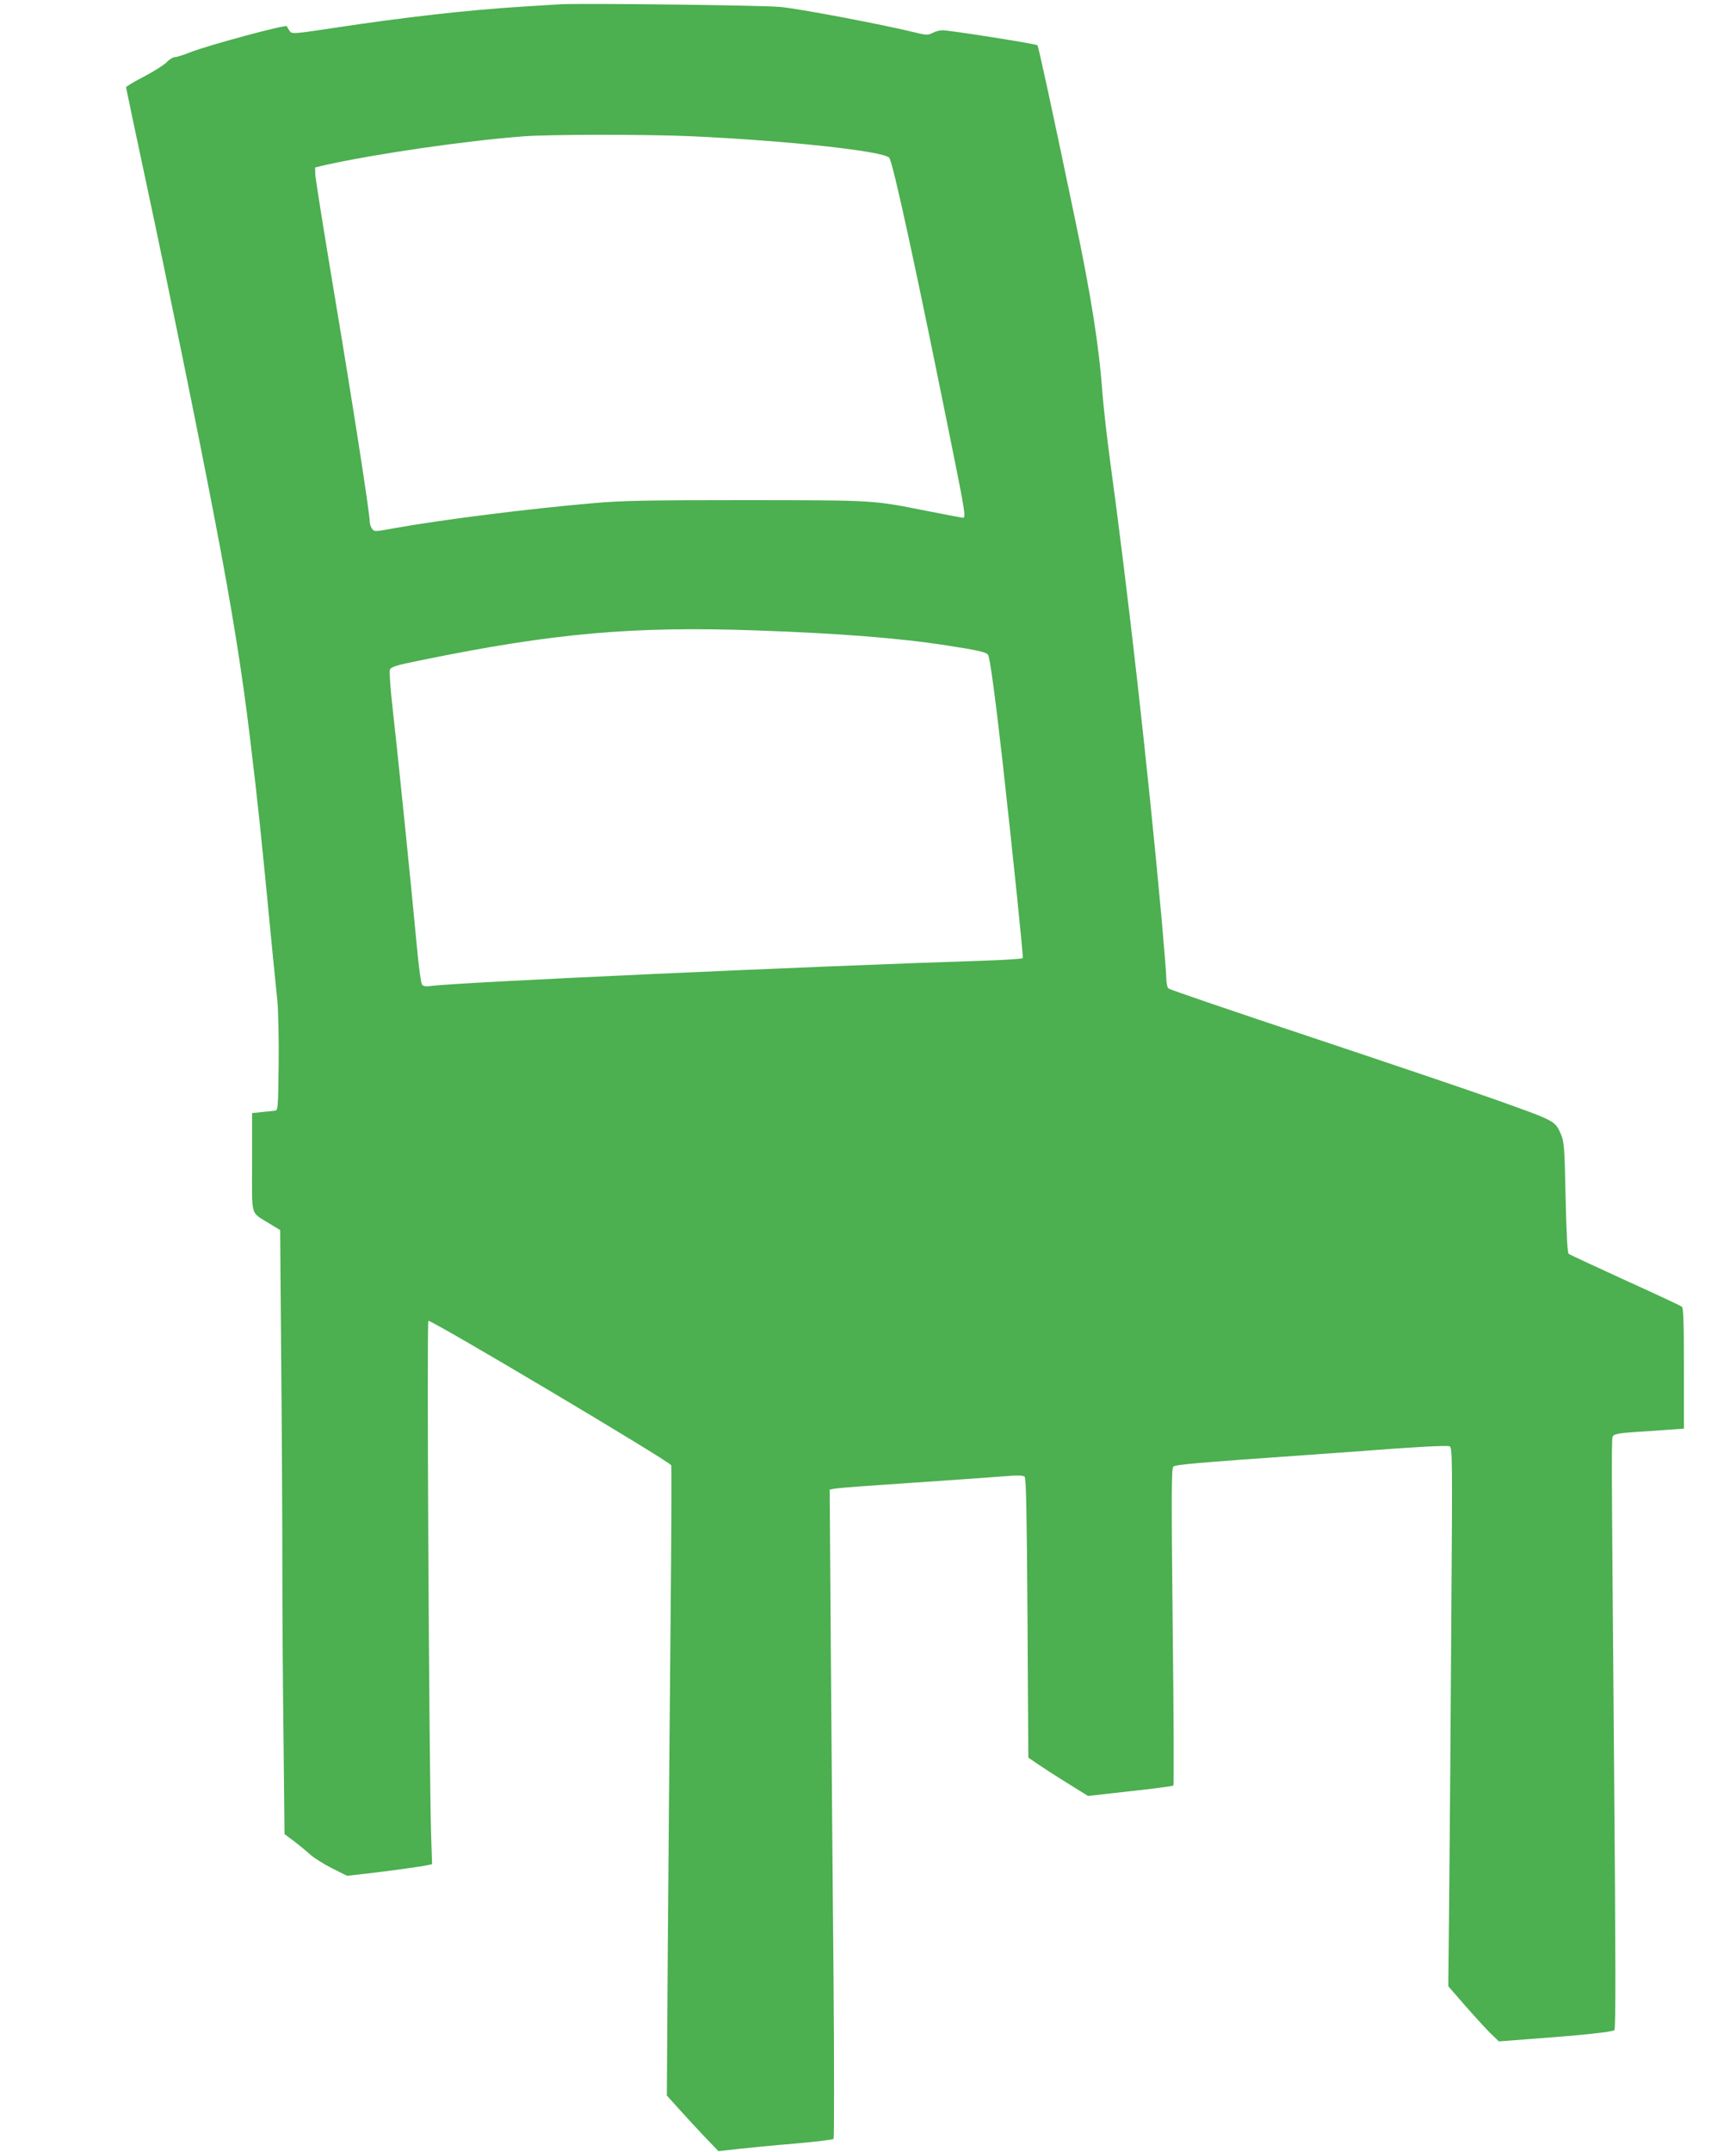
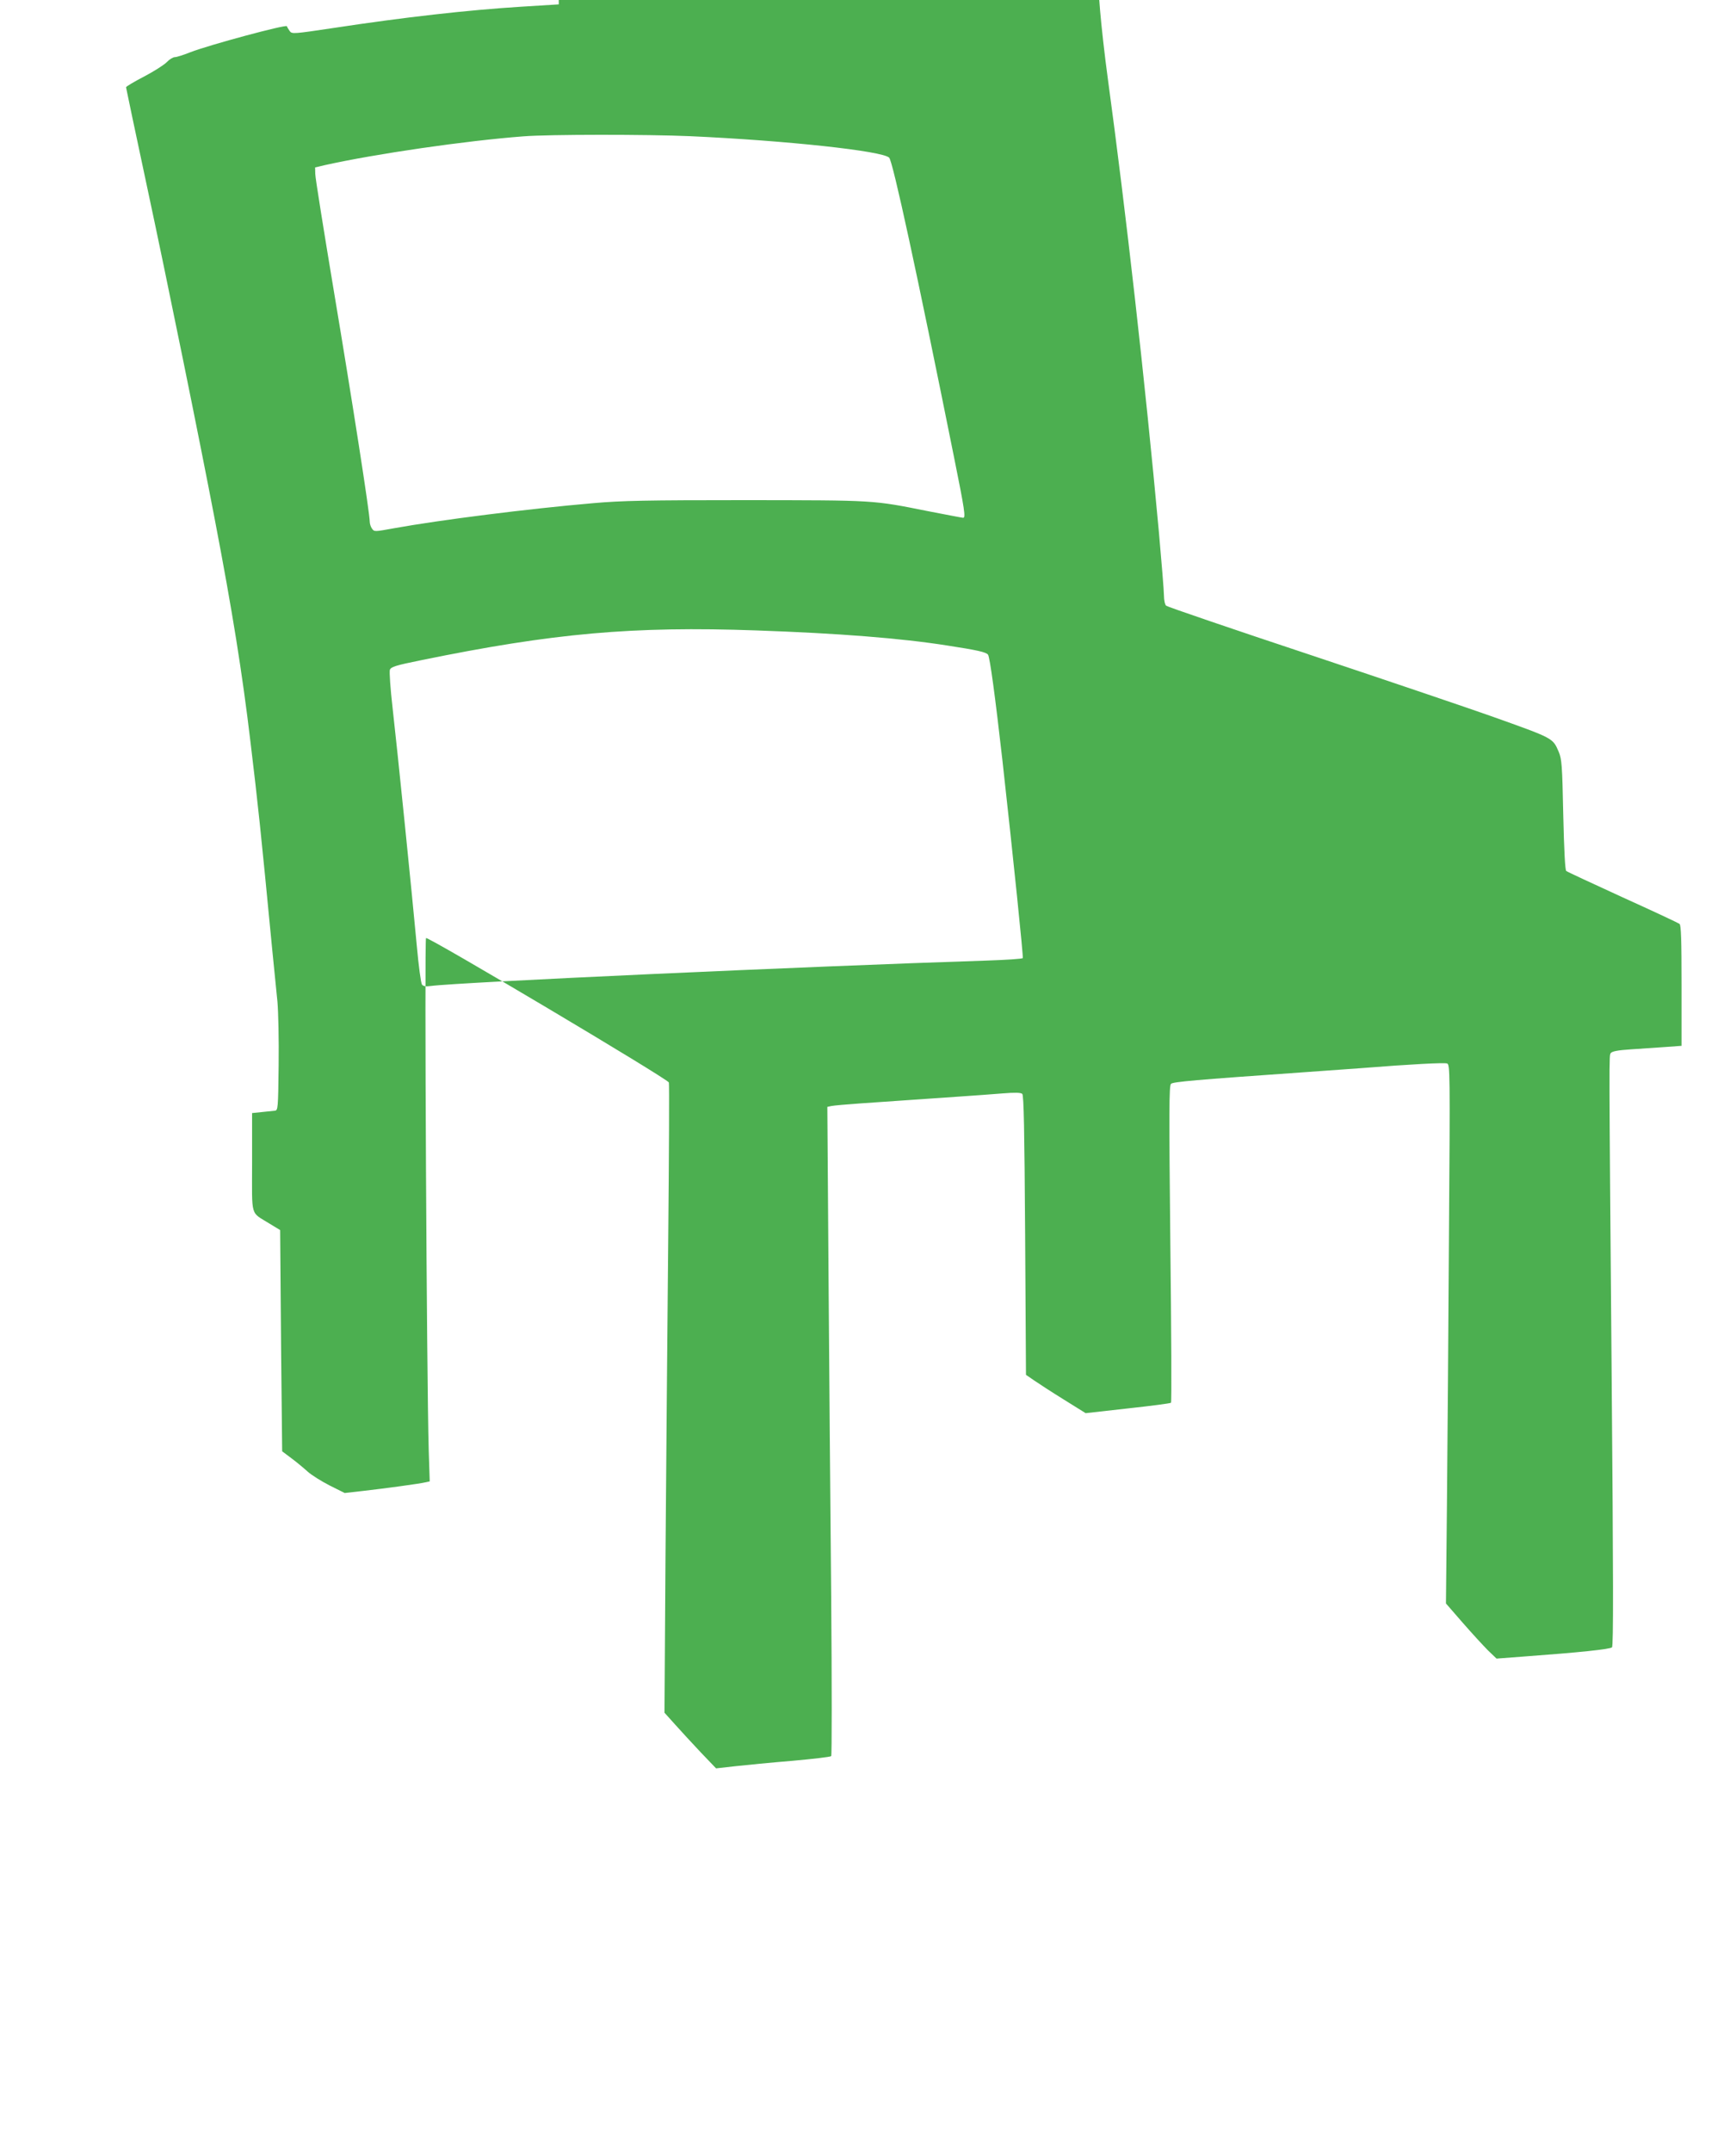
<svg xmlns="http://www.w3.org/2000/svg" version="1.0" width="1033pt" height="1280pt" viewBox="0 0 1033 1280" preserveAspectRatio="xMidYMid meet">
  <g transform="translate(0,1280) scale(0.1,-0.1)" fill="#4caf50" stroke="none">
-     <path d="M3325 12774 c-27 -2 -129 -8 -225 -14 -318 -20 -692 -62 -1119 -127 -234 -35 -244 -36 -257 -18 -7 10 -15 23 -17 29 -4 12 -462 -111 -575 -155 -40 -16 -81 -29 -92 -29 -10 0 -32 -13 -47 -29 -15 -16 -76 -55 -135 -86 -60 -31 -108 -60 -108 -64 0 -4 56 -268 124 -587 117 -545 316 -1521 405 -1989 103 -536 163 -911 211 -1315 46 -383 60 -513 130 -1240 11 -113 25 -252 31 -310 5 -58 9 -226 7 -375 -3 -262 -4 -270 -23 -272 -11 -1 -46 -5 -77 -8 l-58 -6 0 -294 c0 -336 -13 -290 106 -365 l61 -37 6 -744 c4 -409 7 -960 7 -1225 0 -264 3 -738 7 -1052 l6 -572 56 -42 c31 -23 74 -59 96 -79 22 -20 81 -57 130 -82 l90 -45 115 13 c123 14 331 42 368 51 l23 5 -6 187 c-12 420 -26 3035 -16 3045 11 11 1436 -836 1445 -859 3 -8 1 -436 -4 -951 -5 -516 -12 -1356 -16 -1868 l-6 -930 63 -70 c34 -38 103 -113 153 -166 l91 -95 115 13 c63 7 216 22 339 32 122 11 227 23 231 28 4 4 4 429 0 943 -5 514 -12 1381 -16 1927 l-7 992 24 5 c13 3 94 10 179 16 85 6 216 15 290 20 74 5 205 14 290 20 85 6 202 14 260 19 73 6 109 5 117 -3 9 -8 13 -214 17 -841 l5 -830 48 -33 c26 -18 106 -70 177 -114 l130 -81 250 28 c138 15 254 30 258 34 4 3 2 428 -4 945 -8 782 -8 941 4 952 13 12 137 23 793 69 116 8 266 19 335 24 302 24 498 34 515 28 17 -7 18 -45 11 -1010 -3 -551 -9 -1272 -12 -1602 l-6 -600 100 -115 c55 -63 123 -137 150 -164 l51 -49 158 12 c341 25 518 44 529 55 9 8 8 416 -2 1616 -16 1956 -16 1902 -5 1919 7 10 41 17 119 22 60 4 153 10 206 14 l96 7 0 358 c0 274 -3 360 -12 367 -7 6 -159 77 -338 158 -179 82 -330 152 -336 157 -7 5 -13 118 -18 335 -6 297 -9 331 -27 374 -36 83 -29 79 -399 211 -124 44 -607 208 -1075 364 -467 155 -856 288 -862 294 -7 6 -13 33 -13 60 0 27 -14 197 -30 377 -83 905 -197 1912 -304 2698 -19 138 -39 320 -46 405 -20 280 -67 579 -166 1050 -136 653 -215 1015 -221 1021 -9 8 -521 89 -565 89 -16 0 -43 -7 -59 -16 -28 -14 -37 -14 -113 5 -183 45 -688 141 -796 150 -111 10 -1213 23 -1315 15z m780 -784 c574 -26 1148 -88 1186 -128 22 -23 165 -683 385 -1777 65 -322 71 -365 55 -365 -5 0 -98 18 -207 39 -335 67 -311 65 -1084 66 -596 0 -737 -3 -910 -18 -394 -34 -912 -100 -1184 -149 -116 -21 -119 -22 -132 -3 -8 10 -14 30 -14 43 0 50 -104 718 -212 1362 -61 366 -112 683 -112 705 l-1 39 59 14 c301 67 838 145 1181 171 149 12 739 12 990 1z m395 -2940 c485 -17 860 -46 1138 -90 176 -27 229 -39 241 -54 11 -13 43 -250 86 -630 66 -593 125 -1168 121 -1175 -3 -5 -101 -11 -218 -15 -1056 -34 -3141 -129 -3304 -151 -29 -4 -44 -2 -53 8 -6 8 -20 110 -31 233 -27 295 -115 1160 -144 1414 -13 113 -20 214 -16 226 7 17 33 26 187 57 786 161 1259 203 1993 177z" />
+     <path d="M3325 12774 c-27 -2 -129 -8 -225 -14 -318 -20 -692 -62 -1119 -127 -234 -35 -244 -36 -257 -18 -7 10 -15 23 -17 29 -4 12 -462 -111 -575 -155 -40 -16 -81 -29 -92 -29 -10 0 -32 -13 -47 -29 -15 -16 -76 -55 -135 -86 -60 -31 -108 -60 -108 -64 0 -4 56 -268 124 -587 117 -545 316 -1521 405 -1989 103 -536 163 -911 211 -1315 46 -383 60 -513 130 -1240 11 -113 25 -252 31 -310 5 -58 9 -226 7 -375 -3 -262 -4 -270 -23 -272 -11 -1 -46 -5 -77 -8 l-58 -6 0 -294 c0 -336 -13 -290 106 -365 l61 -37 6 -744 l6 -572 56 -42 c31 -23 74 -59 96 -79 22 -20 81 -57 130 -82 l90 -45 115 13 c123 14 331 42 368 51 l23 5 -6 187 c-12 420 -26 3035 -16 3045 11 11 1436 -836 1445 -859 3 -8 1 -436 -4 -951 -5 -516 -12 -1356 -16 -1868 l-6 -930 63 -70 c34 -38 103 -113 153 -166 l91 -95 115 13 c63 7 216 22 339 32 122 11 227 23 231 28 4 4 4 429 0 943 -5 514 -12 1381 -16 1927 l-7 992 24 5 c13 3 94 10 179 16 85 6 216 15 290 20 74 5 205 14 290 20 85 6 202 14 260 19 73 6 109 5 117 -3 9 -8 13 -214 17 -841 l5 -830 48 -33 c26 -18 106 -70 177 -114 l130 -81 250 28 c138 15 254 30 258 34 4 3 2 428 -4 945 -8 782 -8 941 4 952 13 12 137 23 793 69 116 8 266 19 335 24 302 24 498 34 515 28 17 -7 18 -45 11 -1010 -3 -551 -9 -1272 -12 -1602 l-6 -600 100 -115 c55 -63 123 -137 150 -164 l51 -49 158 12 c341 25 518 44 529 55 9 8 8 416 -2 1616 -16 1956 -16 1902 -5 1919 7 10 41 17 119 22 60 4 153 10 206 14 l96 7 0 358 c0 274 -3 360 -12 367 -7 6 -159 77 -338 158 -179 82 -330 152 -336 157 -7 5 -13 118 -18 335 -6 297 -9 331 -27 374 -36 83 -29 79 -399 211 -124 44 -607 208 -1075 364 -467 155 -856 288 -862 294 -7 6 -13 33 -13 60 0 27 -14 197 -30 377 -83 905 -197 1912 -304 2698 -19 138 -39 320 -46 405 -20 280 -67 579 -166 1050 -136 653 -215 1015 -221 1021 -9 8 -521 89 -565 89 -16 0 -43 -7 -59 -16 -28 -14 -37 -14 -113 5 -183 45 -688 141 -796 150 -111 10 -1213 23 -1315 15z m780 -784 c574 -26 1148 -88 1186 -128 22 -23 165 -683 385 -1777 65 -322 71 -365 55 -365 -5 0 -98 18 -207 39 -335 67 -311 65 -1084 66 -596 0 -737 -3 -910 -18 -394 -34 -912 -100 -1184 -149 -116 -21 -119 -22 -132 -3 -8 10 -14 30 -14 43 0 50 -104 718 -212 1362 -61 366 -112 683 -112 705 l-1 39 59 14 c301 67 838 145 1181 171 149 12 739 12 990 1z m395 -2940 c485 -17 860 -46 1138 -90 176 -27 229 -39 241 -54 11 -13 43 -250 86 -630 66 -593 125 -1168 121 -1175 -3 -5 -101 -11 -218 -15 -1056 -34 -3141 -129 -3304 -151 -29 -4 -44 -2 -53 8 -6 8 -20 110 -31 233 -27 295 -115 1160 -144 1414 -13 113 -20 214 -16 226 7 17 33 26 187 57 786 161 1259 203 1993 177z" />
  </g>
</svg>